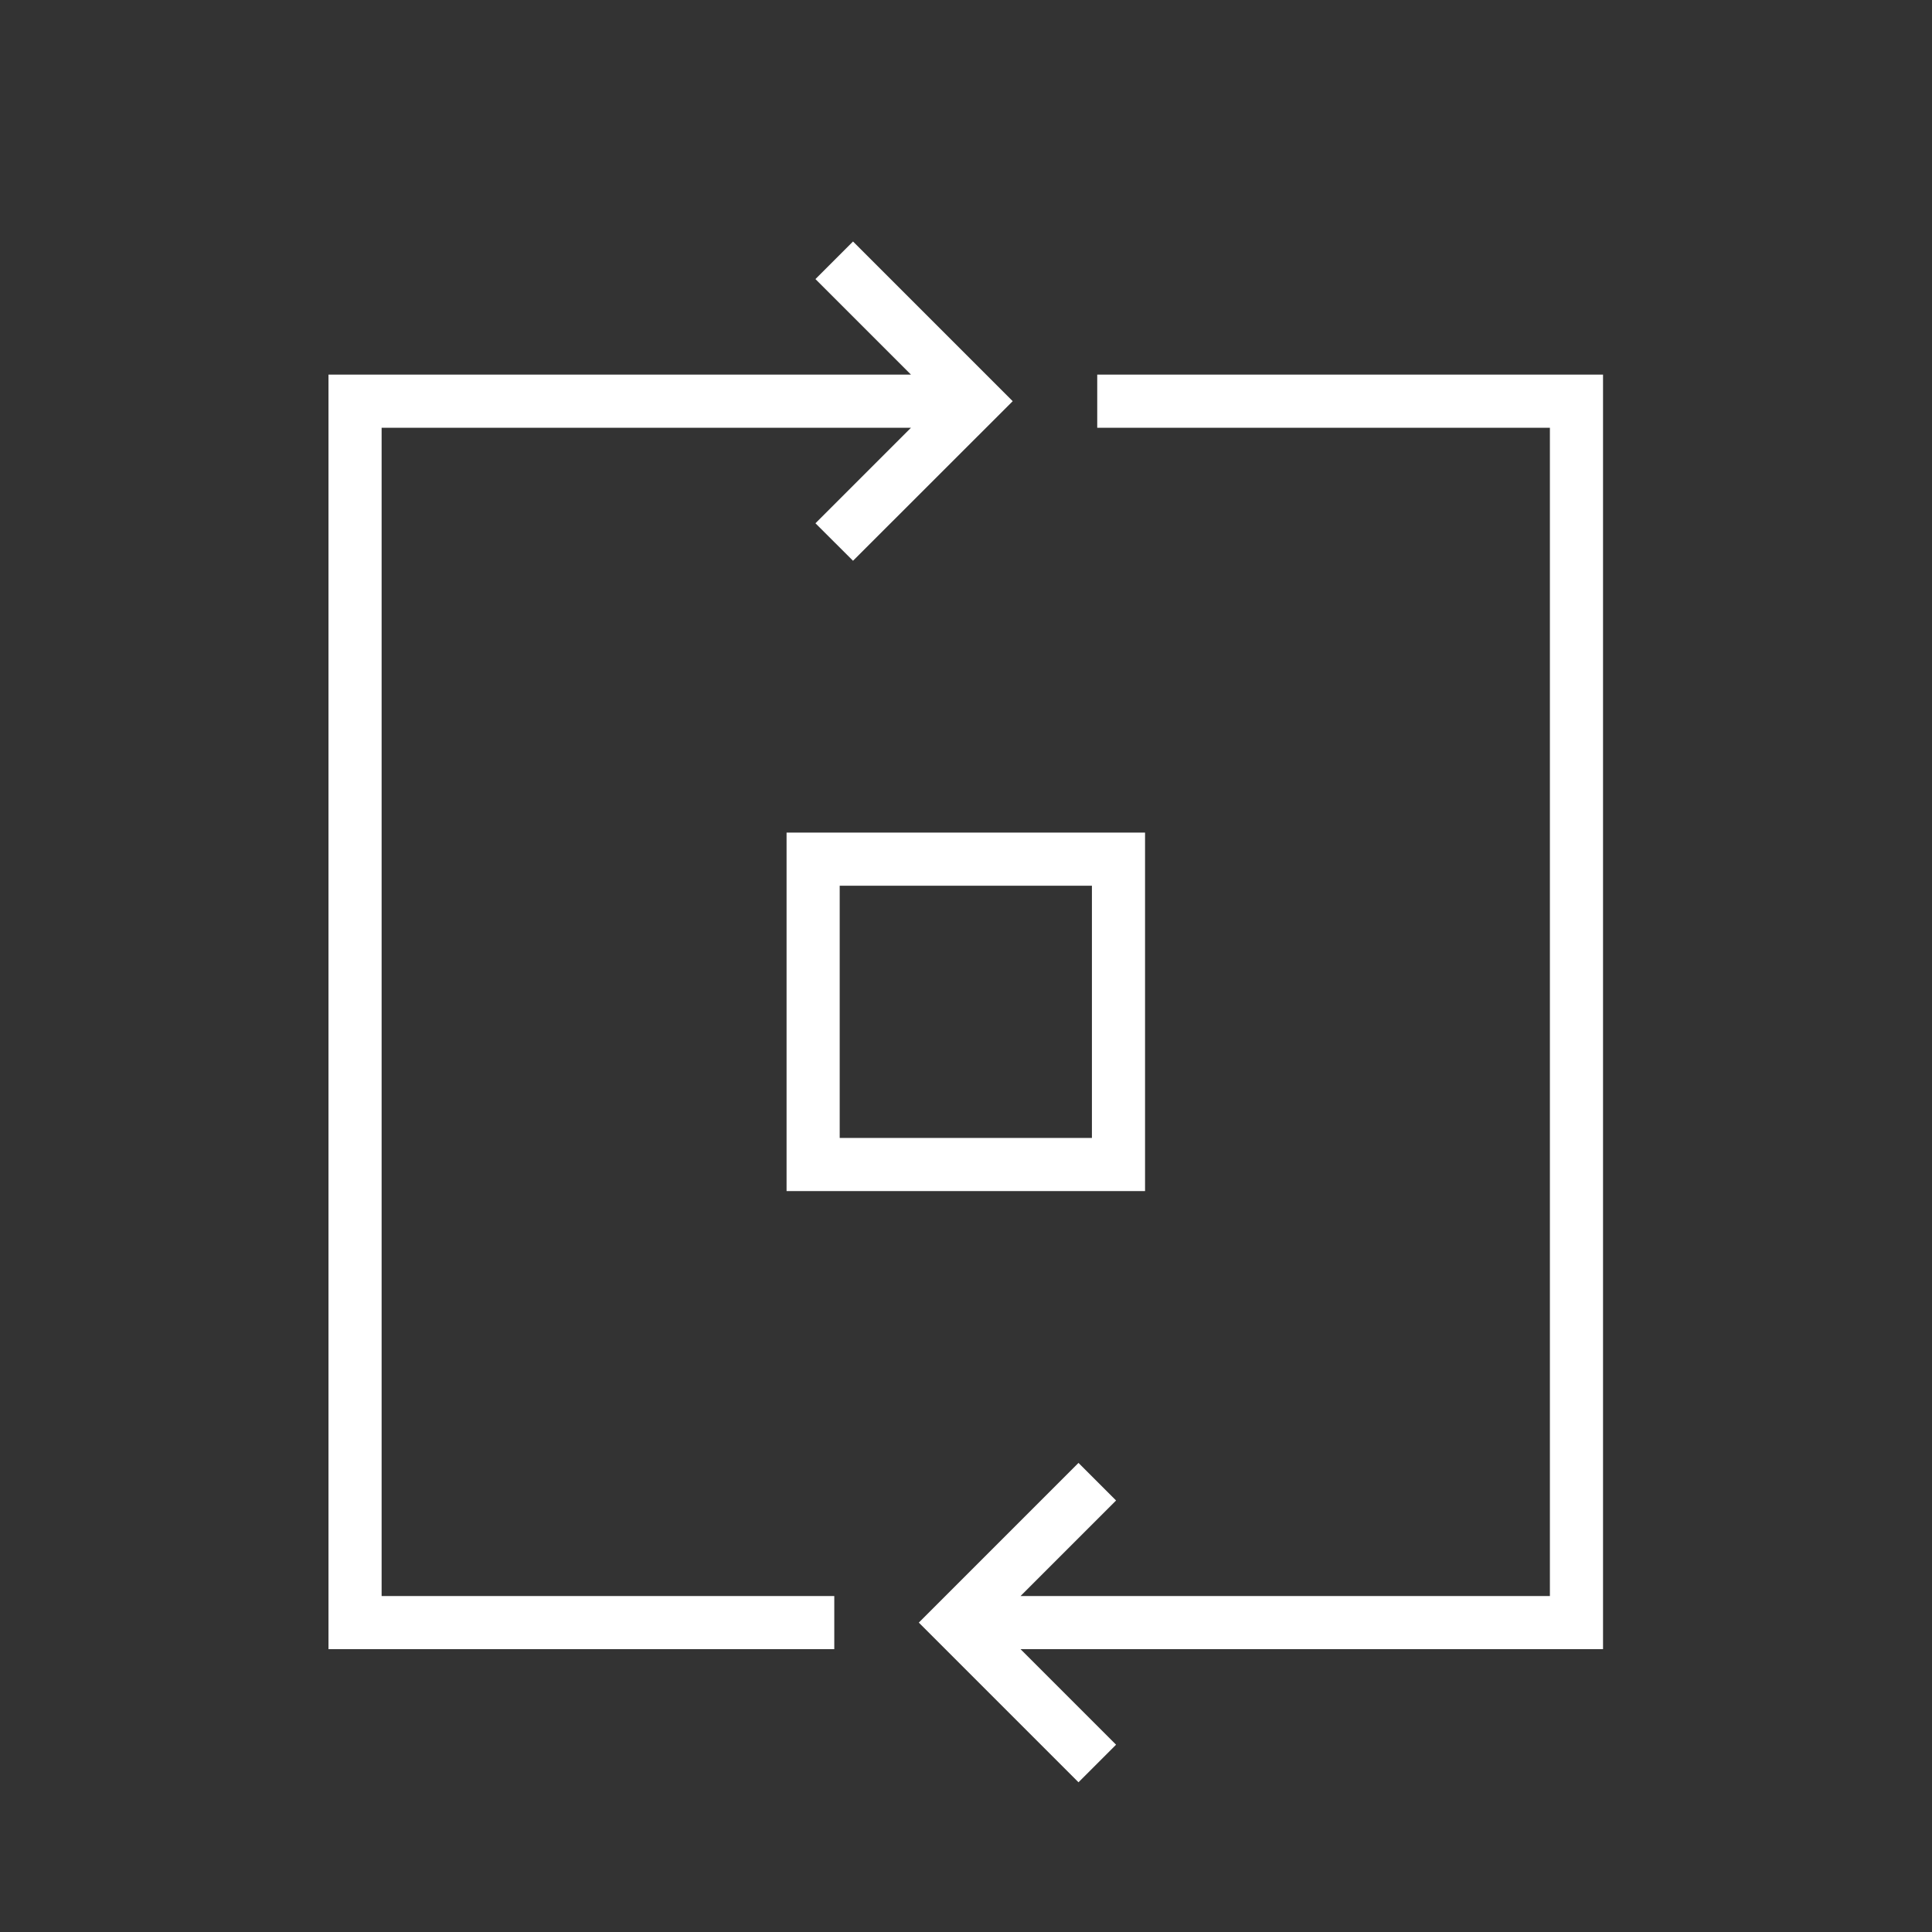
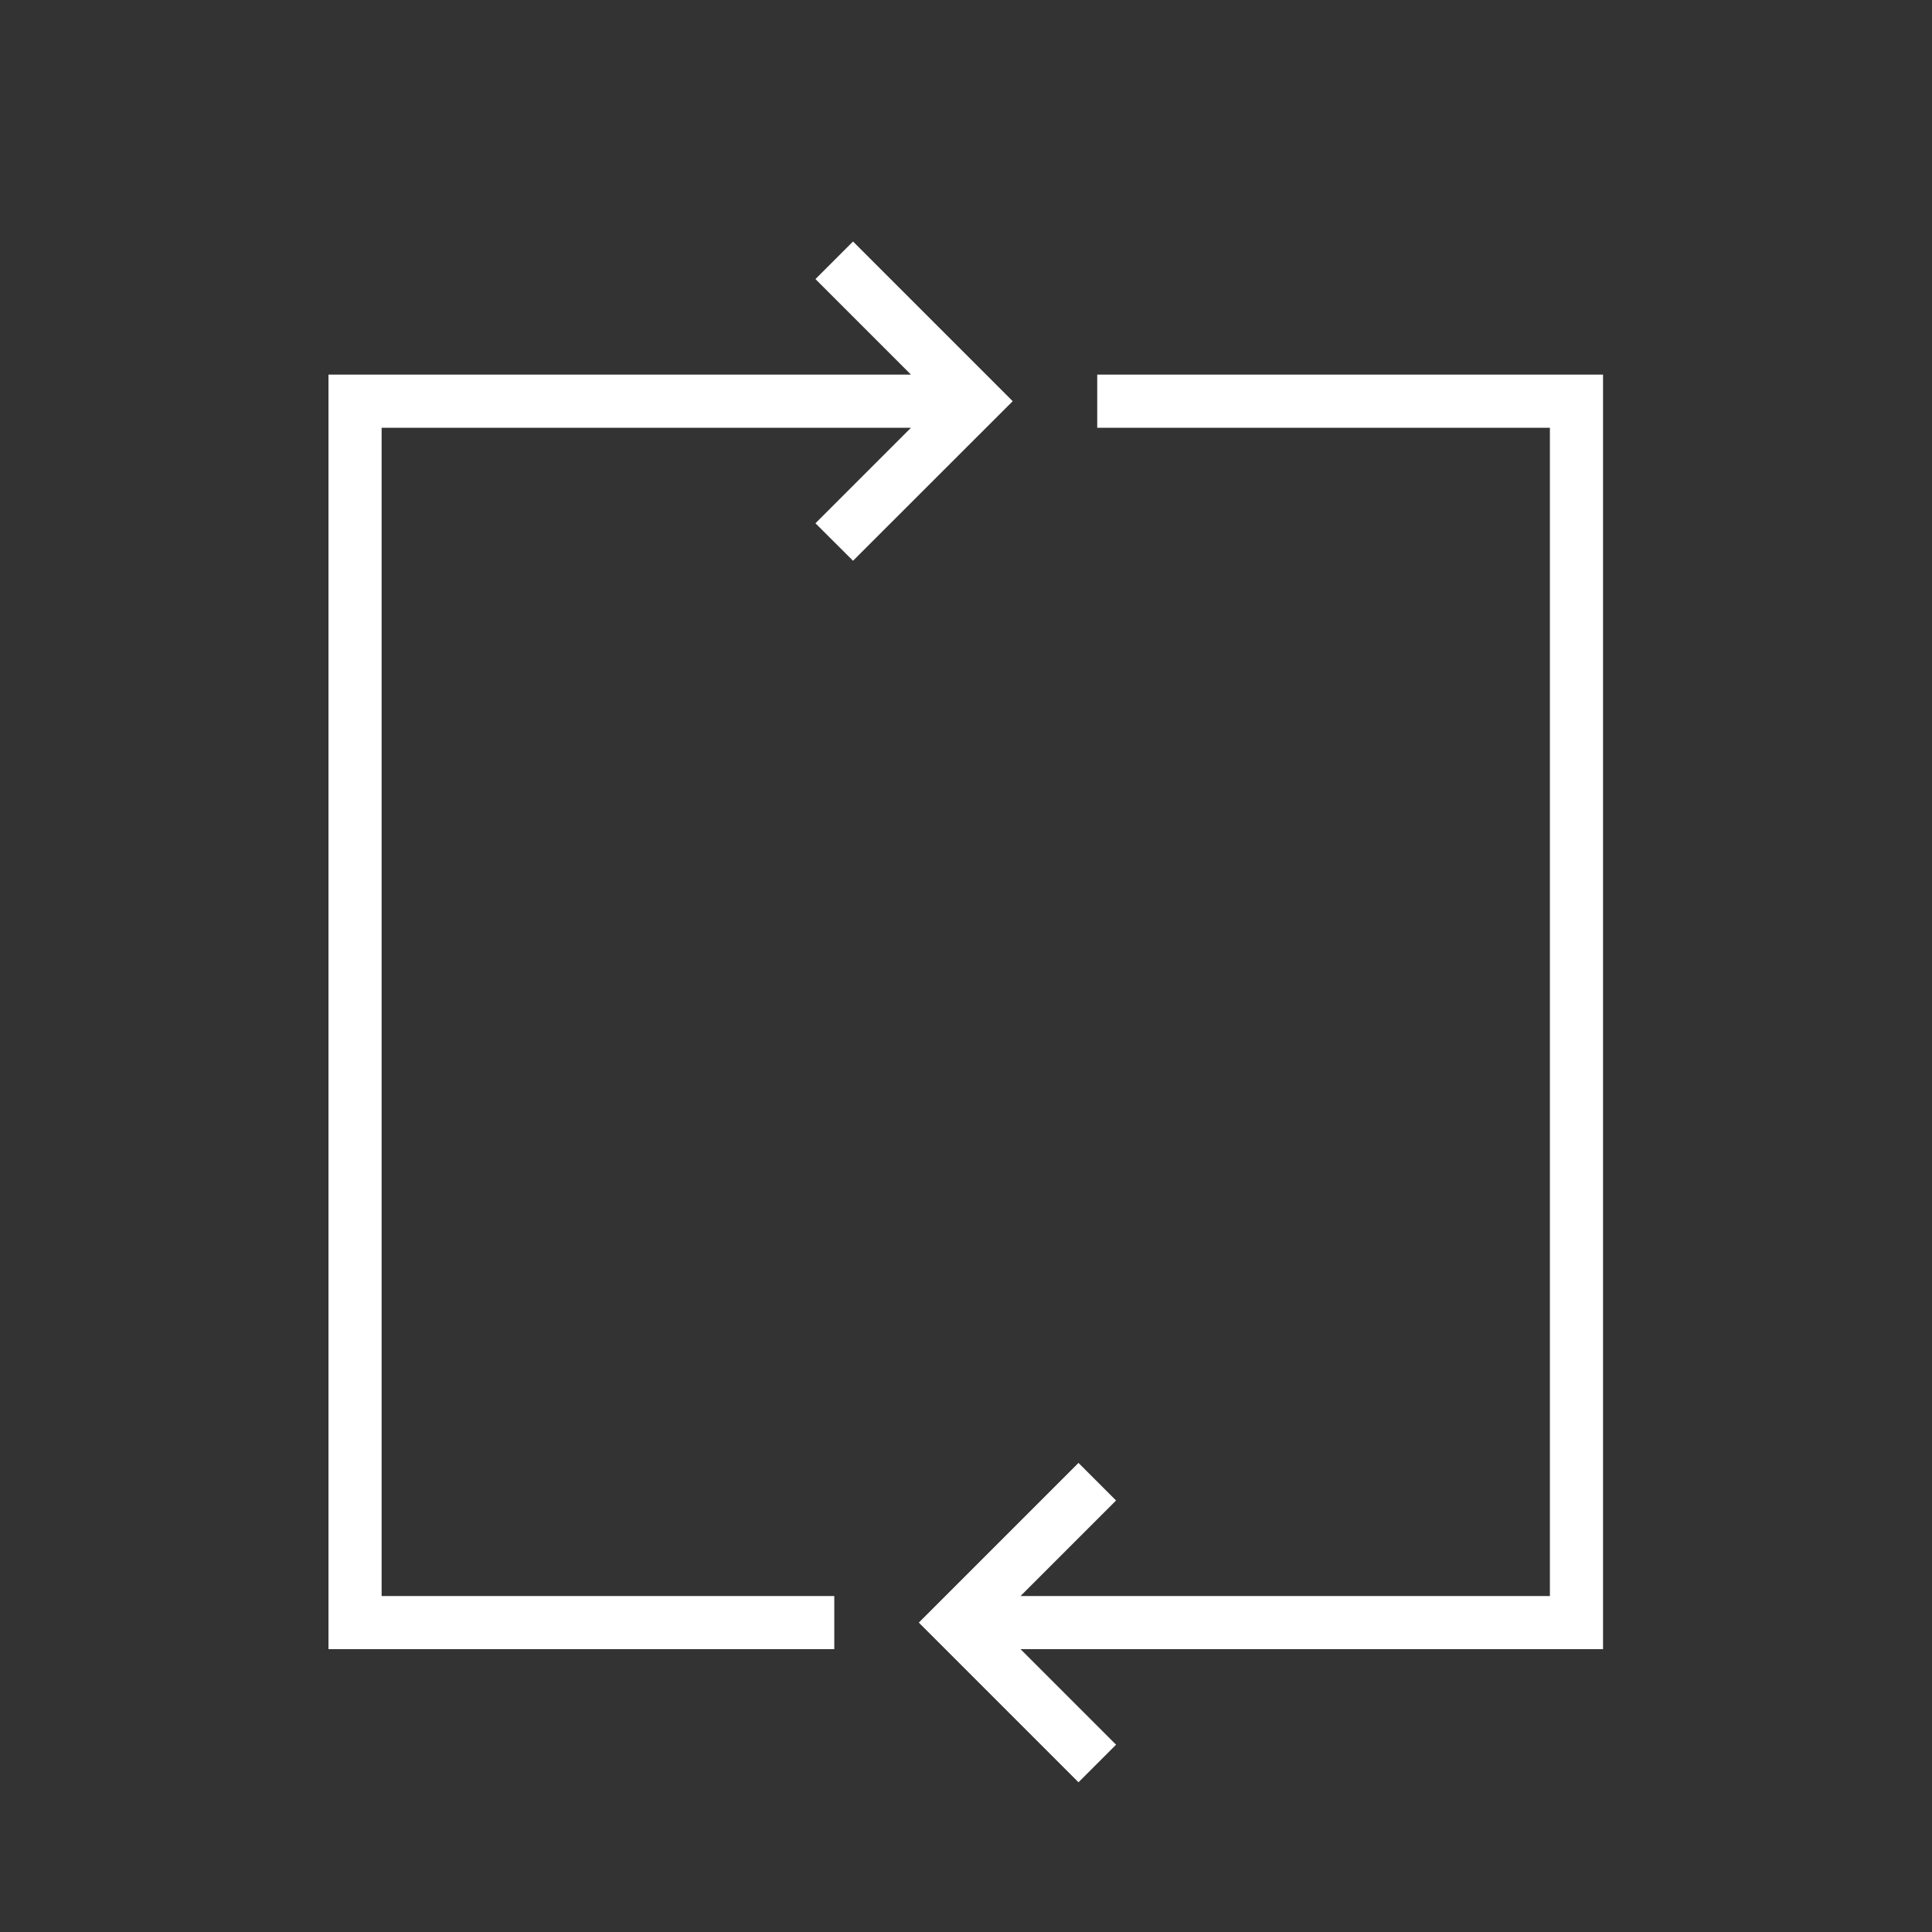
<svg xmlns="http://www.w3.org/2000/svg" width="40" height="40" viewBox="0 0 40 40" fill="none">
  <rect x="0" y="0" width="40" height="40" fill="#333333" stroke="none" />
  <path d="M22.717 8.856H32.089V33.044H21.129L23.107 31.066L22.329 30.288L19.023 33.594L22.329 36.9L23.107 36.122L21.129 34.144H33.189V7.756H22.717V8.856Z" fill="white" />
  <path d="M7.901 8.856H18.861L16.883 10.834L17.661 11.61L20.967 8.306L17.661 5L16.883 5.778L18.861 7.756H6.801V34.144H17.273V33.044H7.901V8.856Z" fill="white" />
-   <path d="M16.285 24.66H23.707V17.238H16.285V24.66ZM17.385 18.338H22.607V23.56H17.385V18.338Z" fill="white" />
</svg>